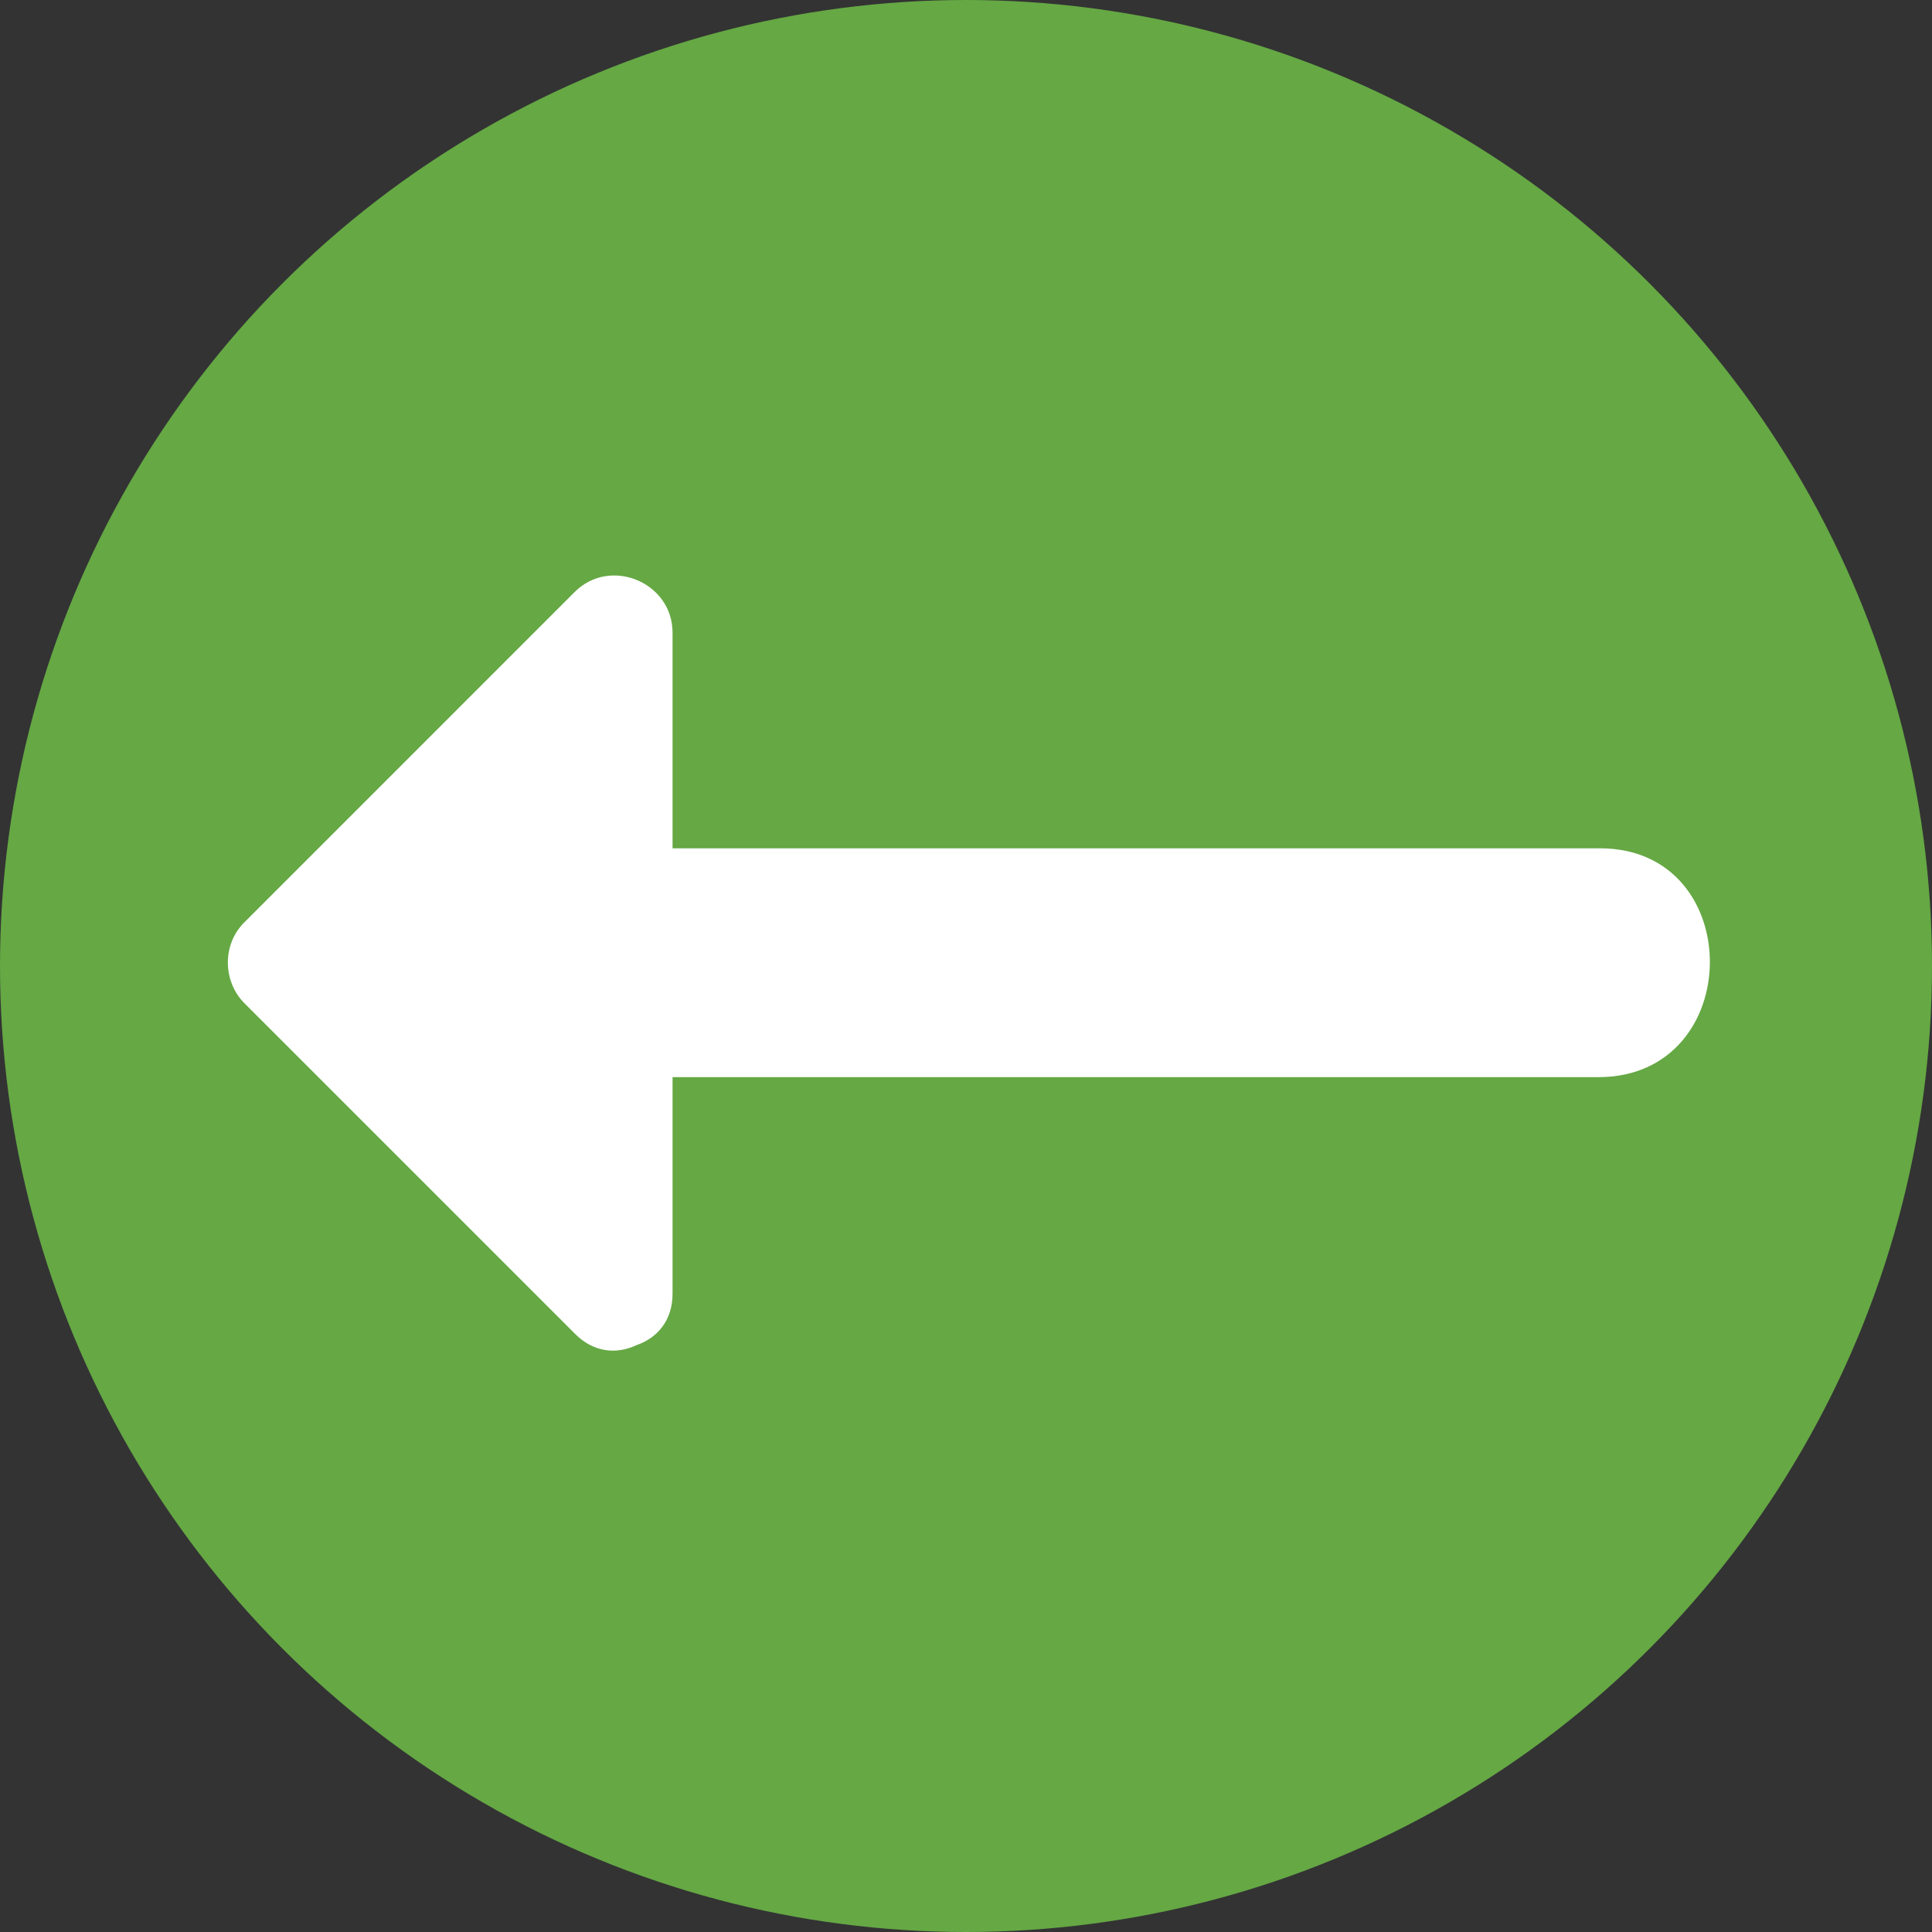
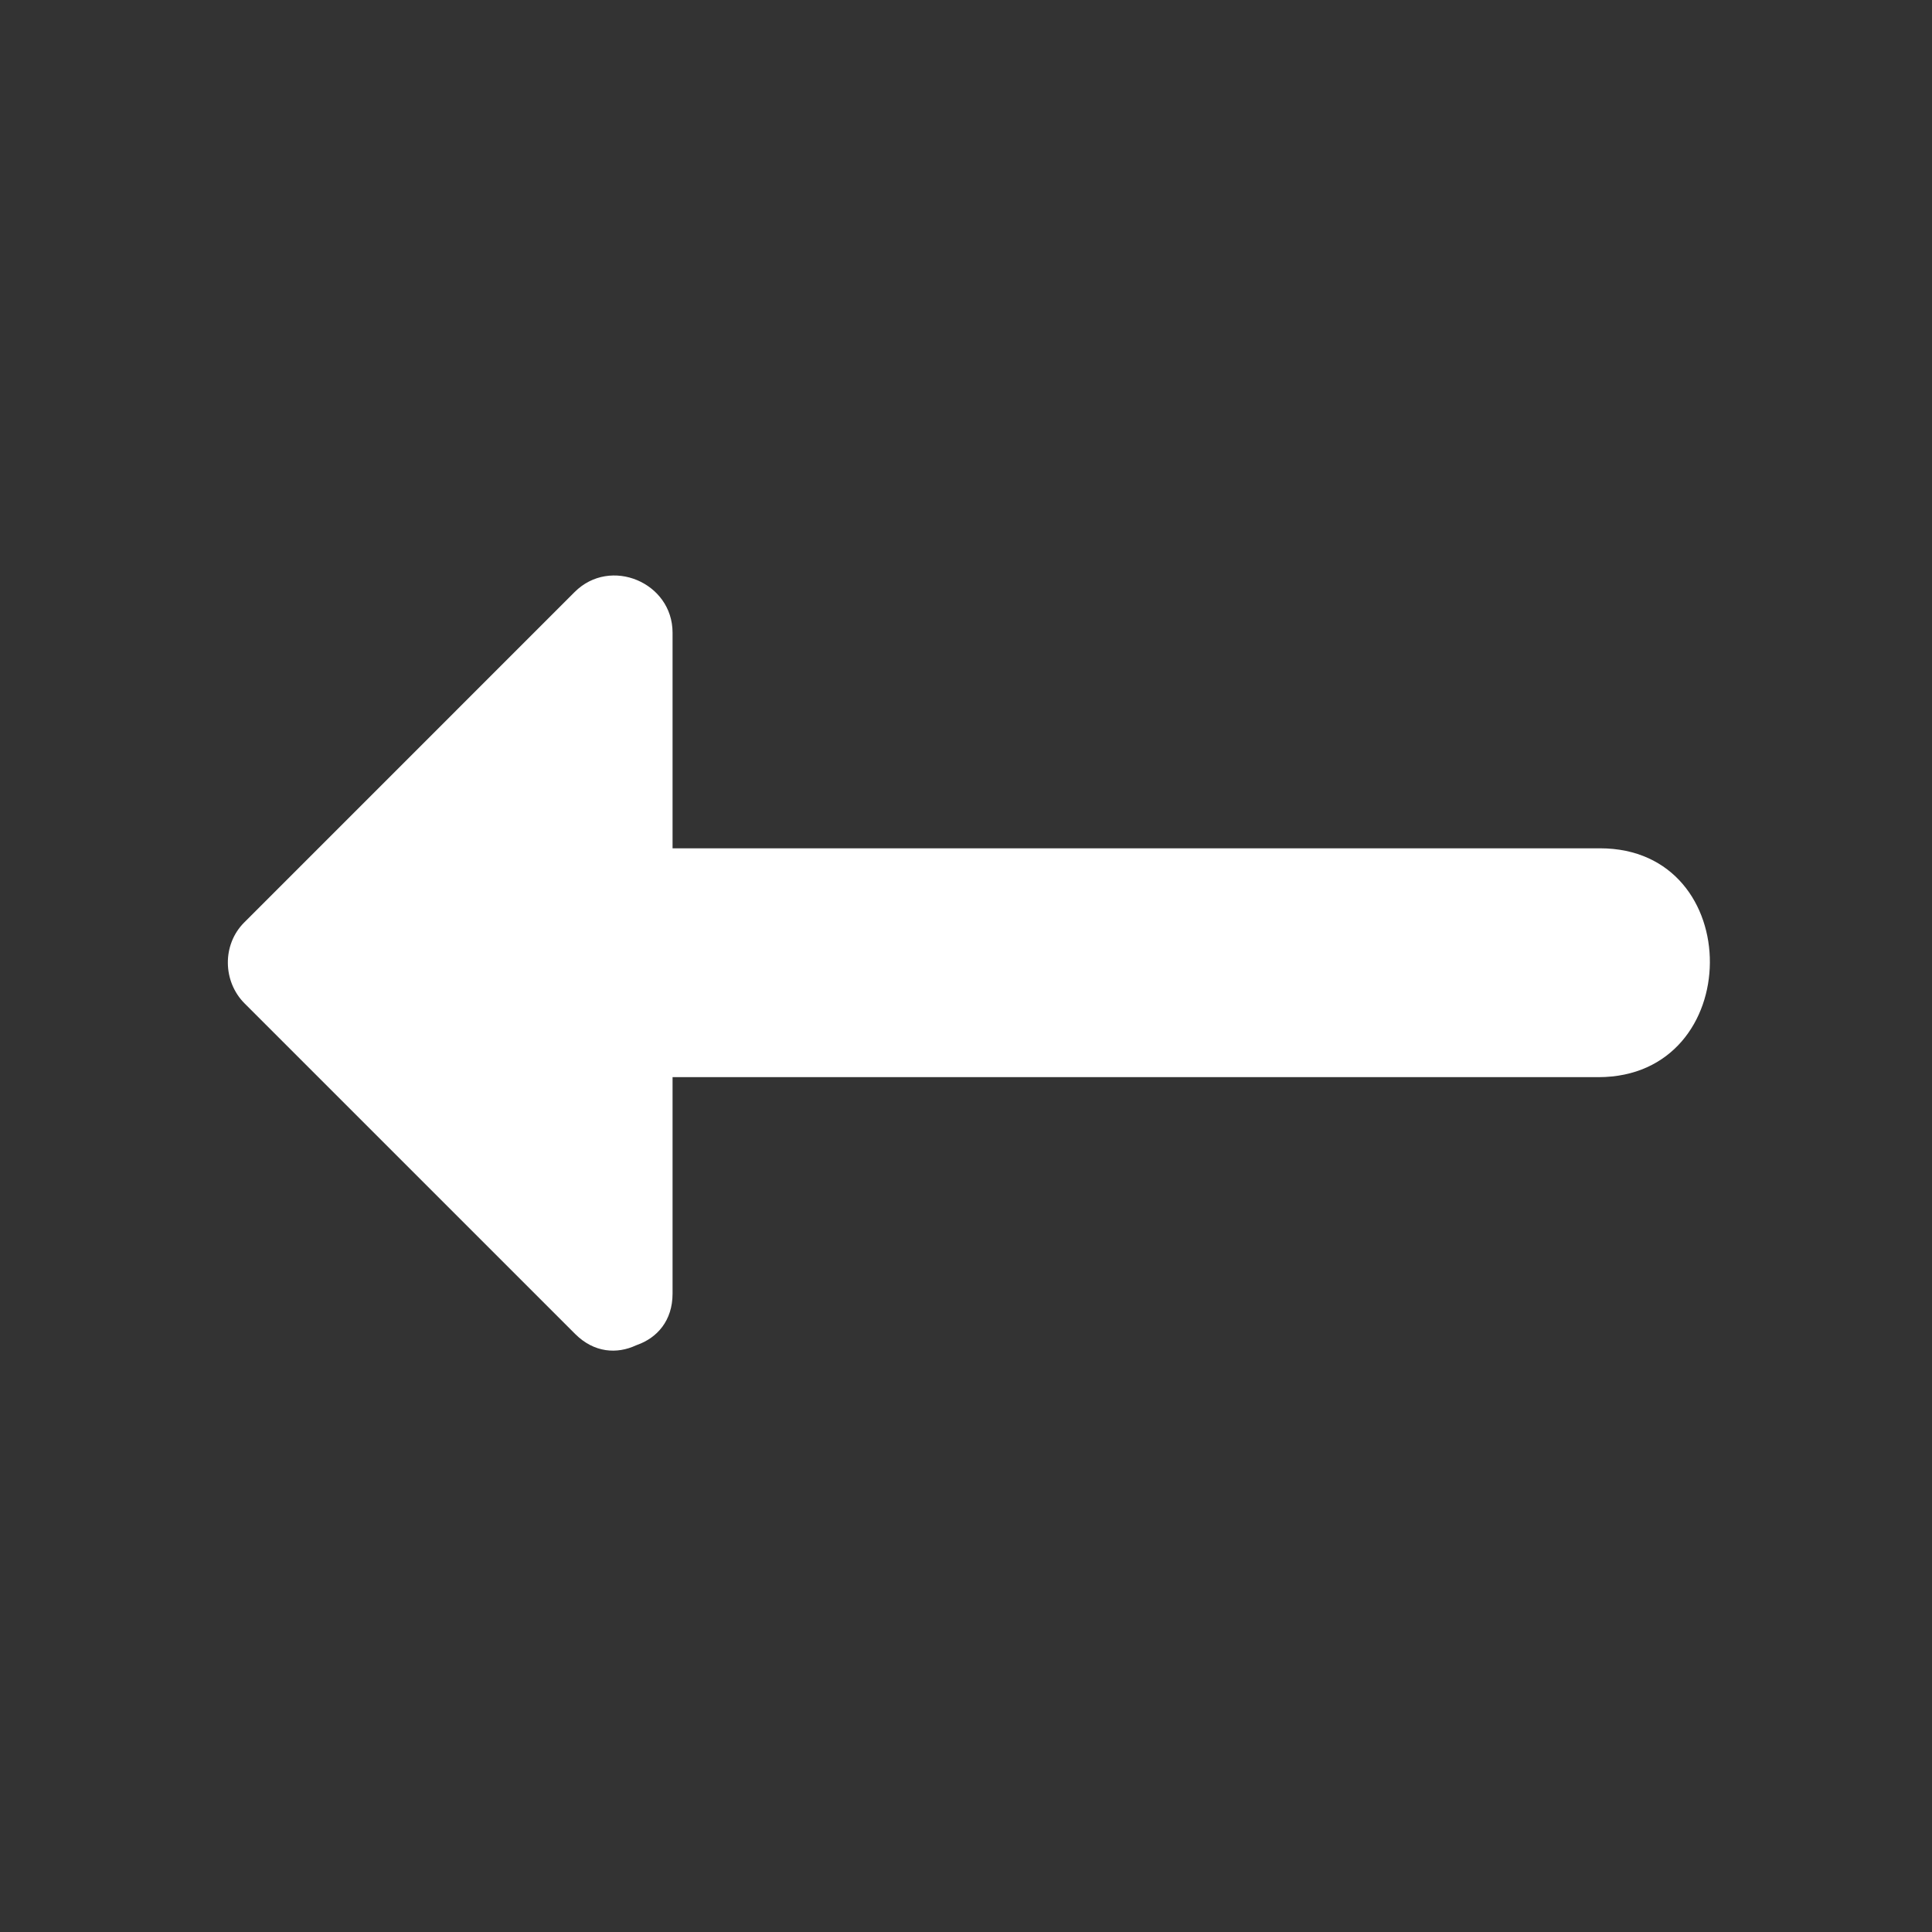
<svg xmlns="http://www.w3.org/2000/svg" version="1.1" id="Layer_1" x="0px" y="0px" viewBox="0 0 473.654 473.654" style="enable-background:new 0 0 473.654 473.654;" xml:space="preserve">
  <rect x="0" y="0" width="473.654" height="473.654" fill="#333333" stroke="none" />
-   <circle style="fill:#65A844;" cx="236.827" cy="236.827" r="236.827" />
  <path style="fill:#FFFFFF;" d="M392.263,207.973c-75.794,0-151.58,0-227.377,0c0-17.625,0-35.249,0-52.874  c0-12.329-15.257-18.705-23.997-9.966c-27.011,27.011-54.018,54.022-81.029,81.033c-5.422,5.422-5.277,14.453,0.105,19.835  c27.011,27.007,54.018,54.014,81.029,81.025c4.693,4.693,10.321,4.955,14.936,2.801c0.093-0.03,0.187-0.075,0.277-0.105  c0.011-0.004,0.022-0.007,0.034-0.015c4.817-1.716,8.646-5.882,8.646-12.55c0-17.692,0-35.388,0-53.08c75.655,0,151.314,0,226.973,0  C428.084,264.077,428.402,207.973,392.263,207.973z" />
  <g>
</g>
  <g>
</g>
  <g>
</g>
  <g>
</g>
  <g>
</g>
  <g>
</g>
  <g>
</g>
  <g>
</g>
  <g>
</g>
  <g>
</g>
  <g>
</g>
  <g>
</g>
  <g>
</g>
  <g>
</g>
  <g>
</g>
</svg>